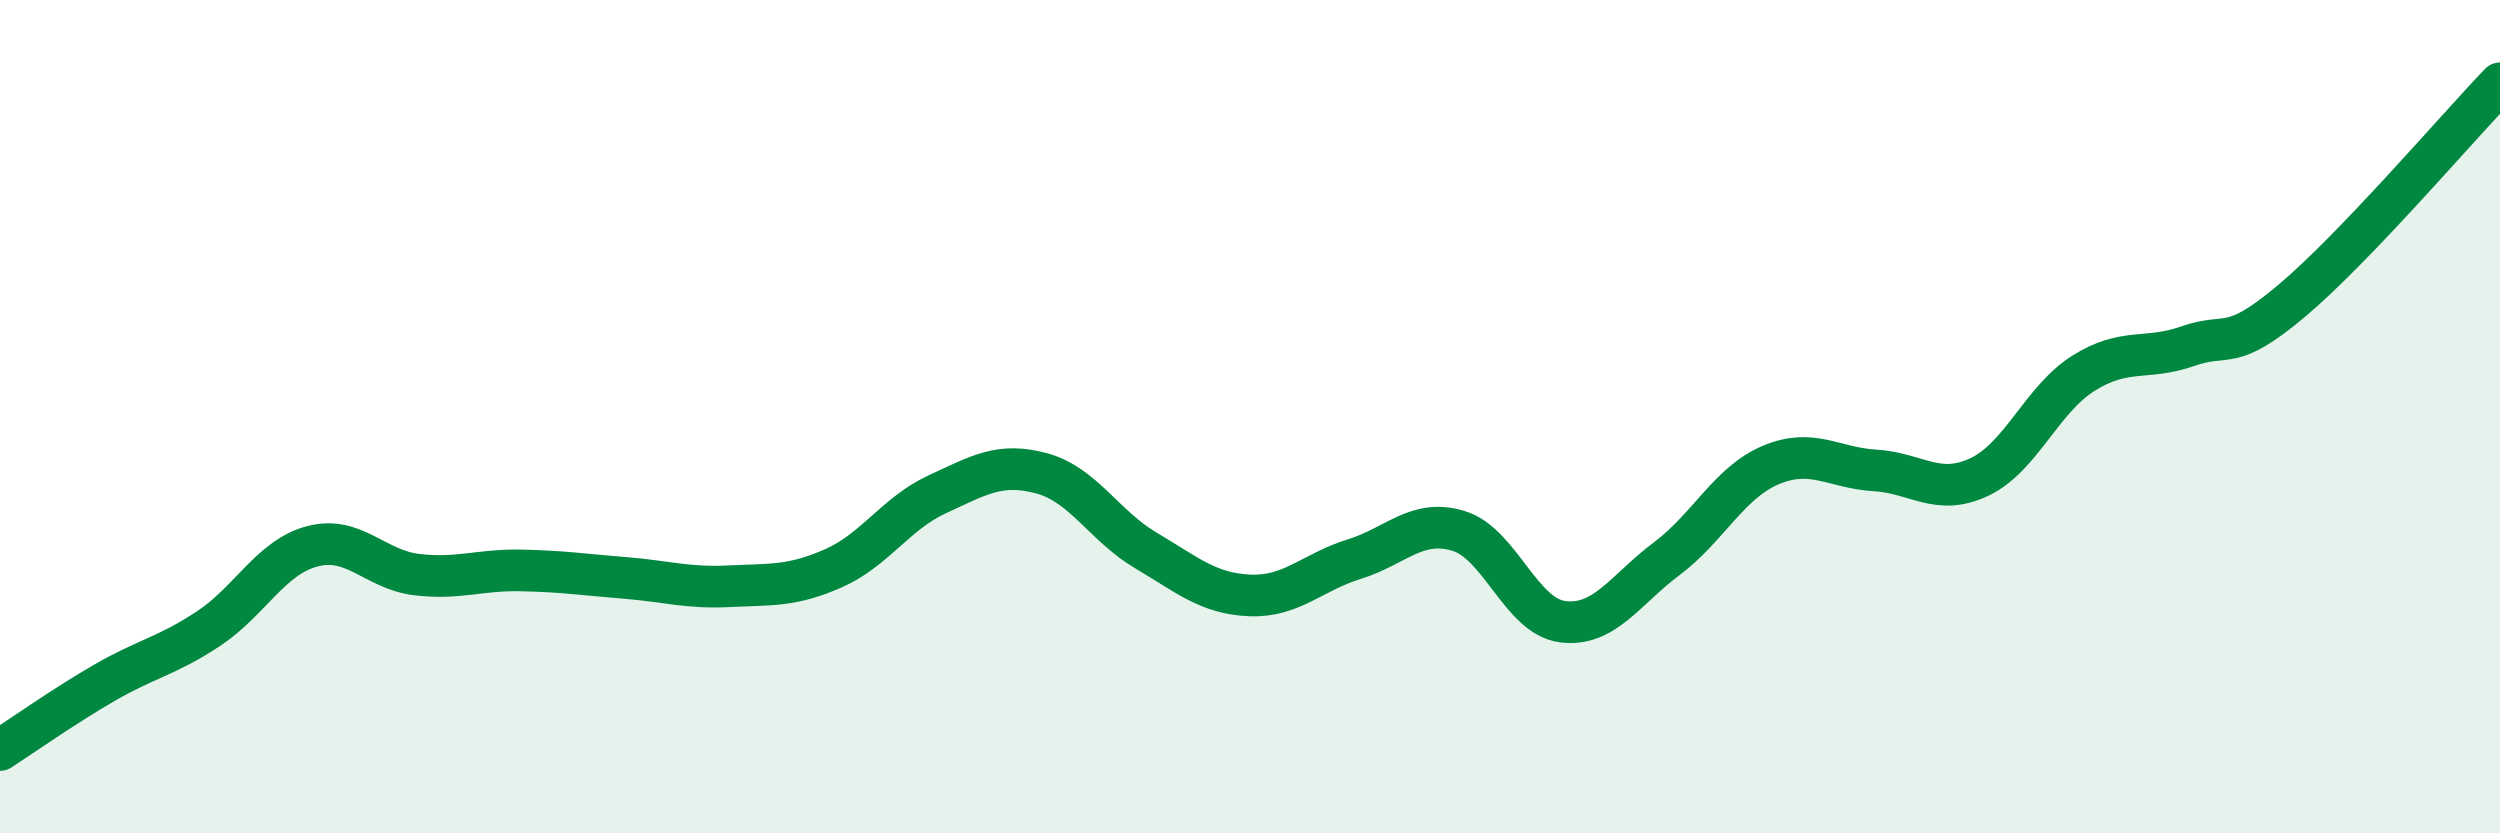
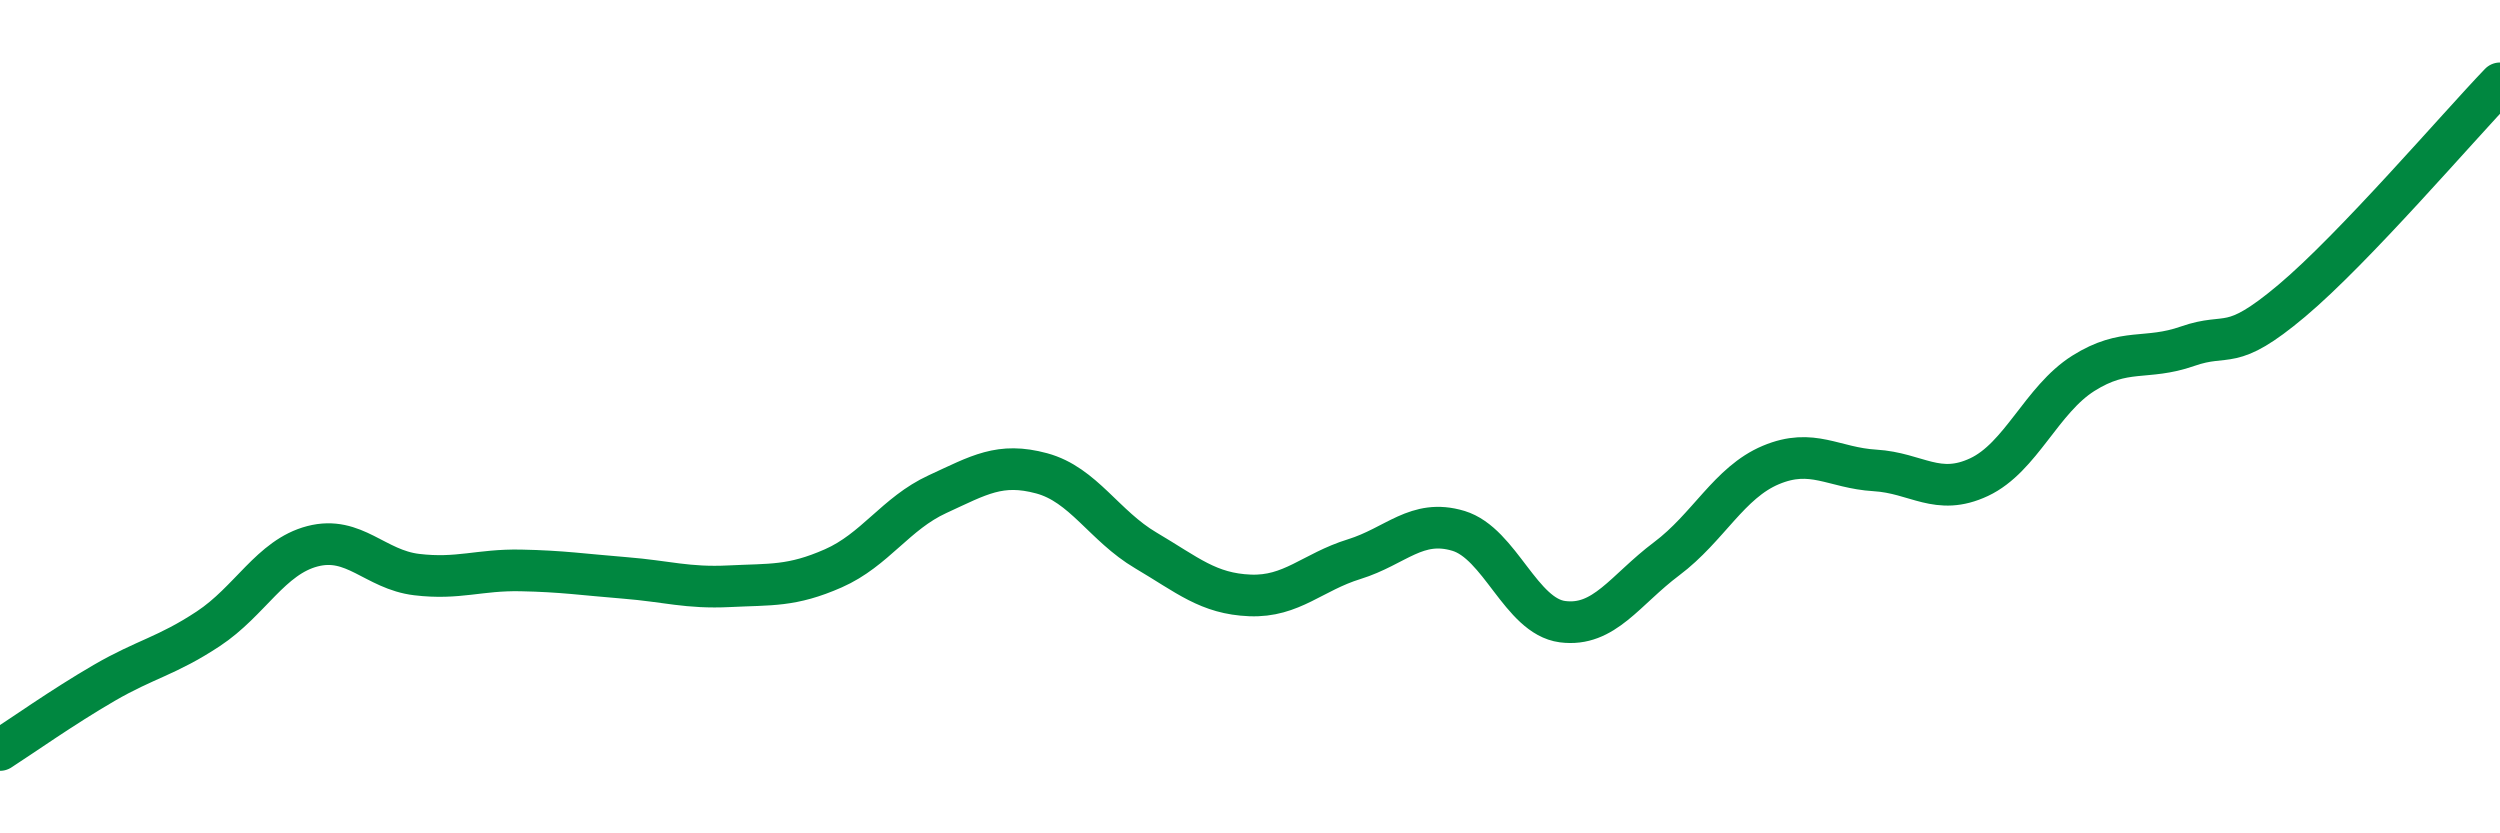
<svg xmlns="http://www.w3.org/2000/svg" width="60" height="20" viewBox="0 0 60 20">
-   <path d="M 0,18 C 0.5,17.68 1.5,16.97 2.5,16.39 C 3.5,15.81 4,15.75 5,15.09 C 6,14.43 6.5,13.37 7.5,13.11 C 8.5,12.85 9,13.67 10,13.79 C 11,13.91 11.5,13.67 12.5,13.69 C 13.5,13.71 14,13.79 15,13.87 C 16,13.95 16.5,14.12 17.5,14.07 C 18.5,14.02 19,14.08 20,13.64 C 21,13.2 21.5,12.32 22.5,11.86 C 23.5,11.4 24,11.09 25,11.36 C 26,11.63 26.5,12.62 27.5,13.21 C 28.5,13.8 29,14.25 30,14.29 C 31,14.33 31.5,13.73 32.5,13.42 C 33.5,13.11 34,12.44 35,12.74 C 36,13.04 36.5,14.79 37.5,14.92 C 38.5,15.05 39,14.16 40,13.41 C 41,12.66 41.5,11.58 42.5,11.16 C 43.5,10.74 44,11.23 45,11.29 C 46,11.35 46.5,11.92 47.5,11.45 C 48.5,10.98 49,9.59 50,8.96 C 51,8.33 51.5,8.66 52.5,8.31 C 53.5,7.96 53.5,8.48 55,7.22 C 56.5,5.96 59,3.04 60,2L60 20L0 20Z" fill="#008740" opacity="0.1" stroke-linecap="round" stroke-linejoin="round" />
  <path d="M 0,18 C 0.5,17.68 1.5,16.97 2.5,16.39 C 3.5,15.81 4,15.75 5,15.09 C 6,14.43 6.5,13.37 7.5,13.11 C 8.5,12.85 9,13.67 10,13.79 C 11,13.91 11.5,13.67 12.5,13.69 C 13.5,13.71 14,13.79 15,13.87 C 16,13.95 16.5,14.12 17.5,14.07 C 18.5,14.02 19,14.08 20,13.64 C 21,13.2 21.5,12.32 22.5,11.86 C 23.5,11.4 24,11.09 25,11.36 C 26,11.63 26.5,12.62 27.5,13.21 C 28.5,13.8 29,14.25 30,14.29 C 31,14.33 31.5,13.73 32.5,13.42 C 33.5,13.11 34,12.44 35,12.74 C 36,13.04 36.5,14.79 37.5,14.92 C 38.5,15.05 39,14.16 40,13.41 C 41,12.66 41.5,11.58 42.5,11.16 C 43.5,10.74 44,11.23 45,11.29 C 46,11.35 46.5,11.92 47.5,11.45 C 48.5,10.98 49,9.59 50,8.96 C 51,8.33 51.5,8.66 52.5,8.31 C 53.5,7.96 53.5,8.48 55,7.22 C 56.5,5.96 59,3.04 60,2" stroke="#008740" stroke-width="1" fill="none" stroke-linecap="round" stroke-linejoin="round" />
</svg>